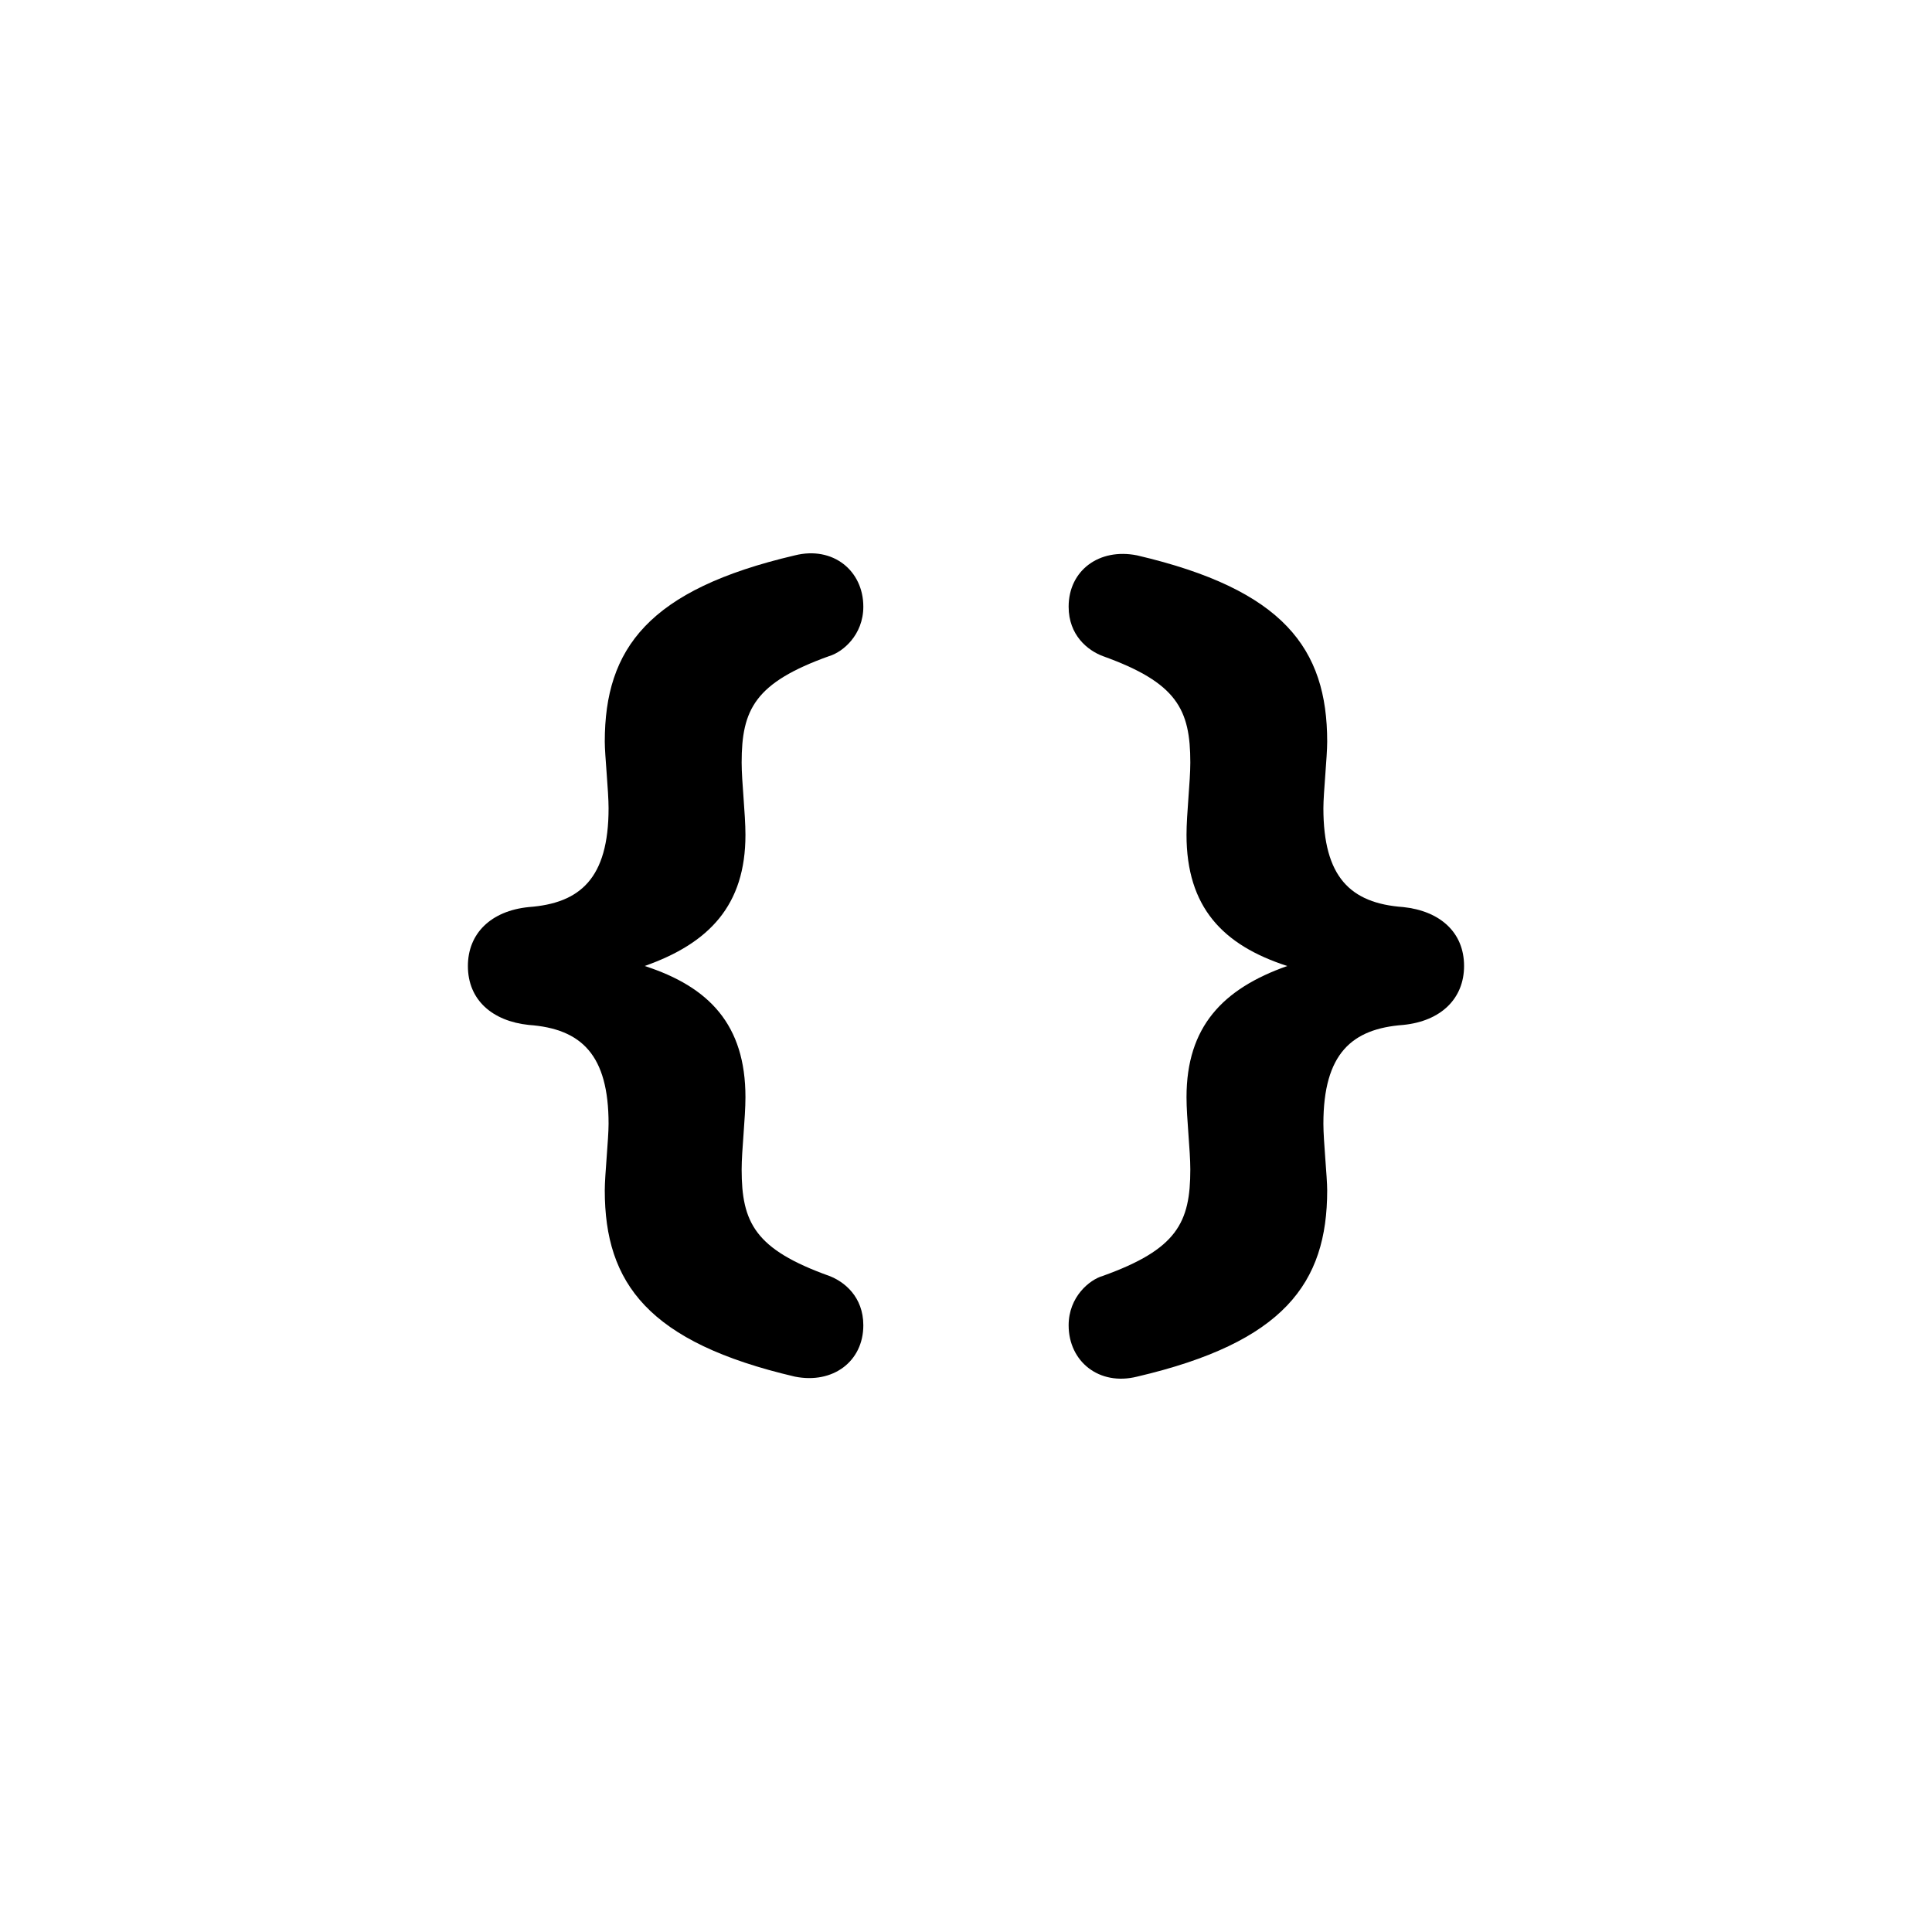
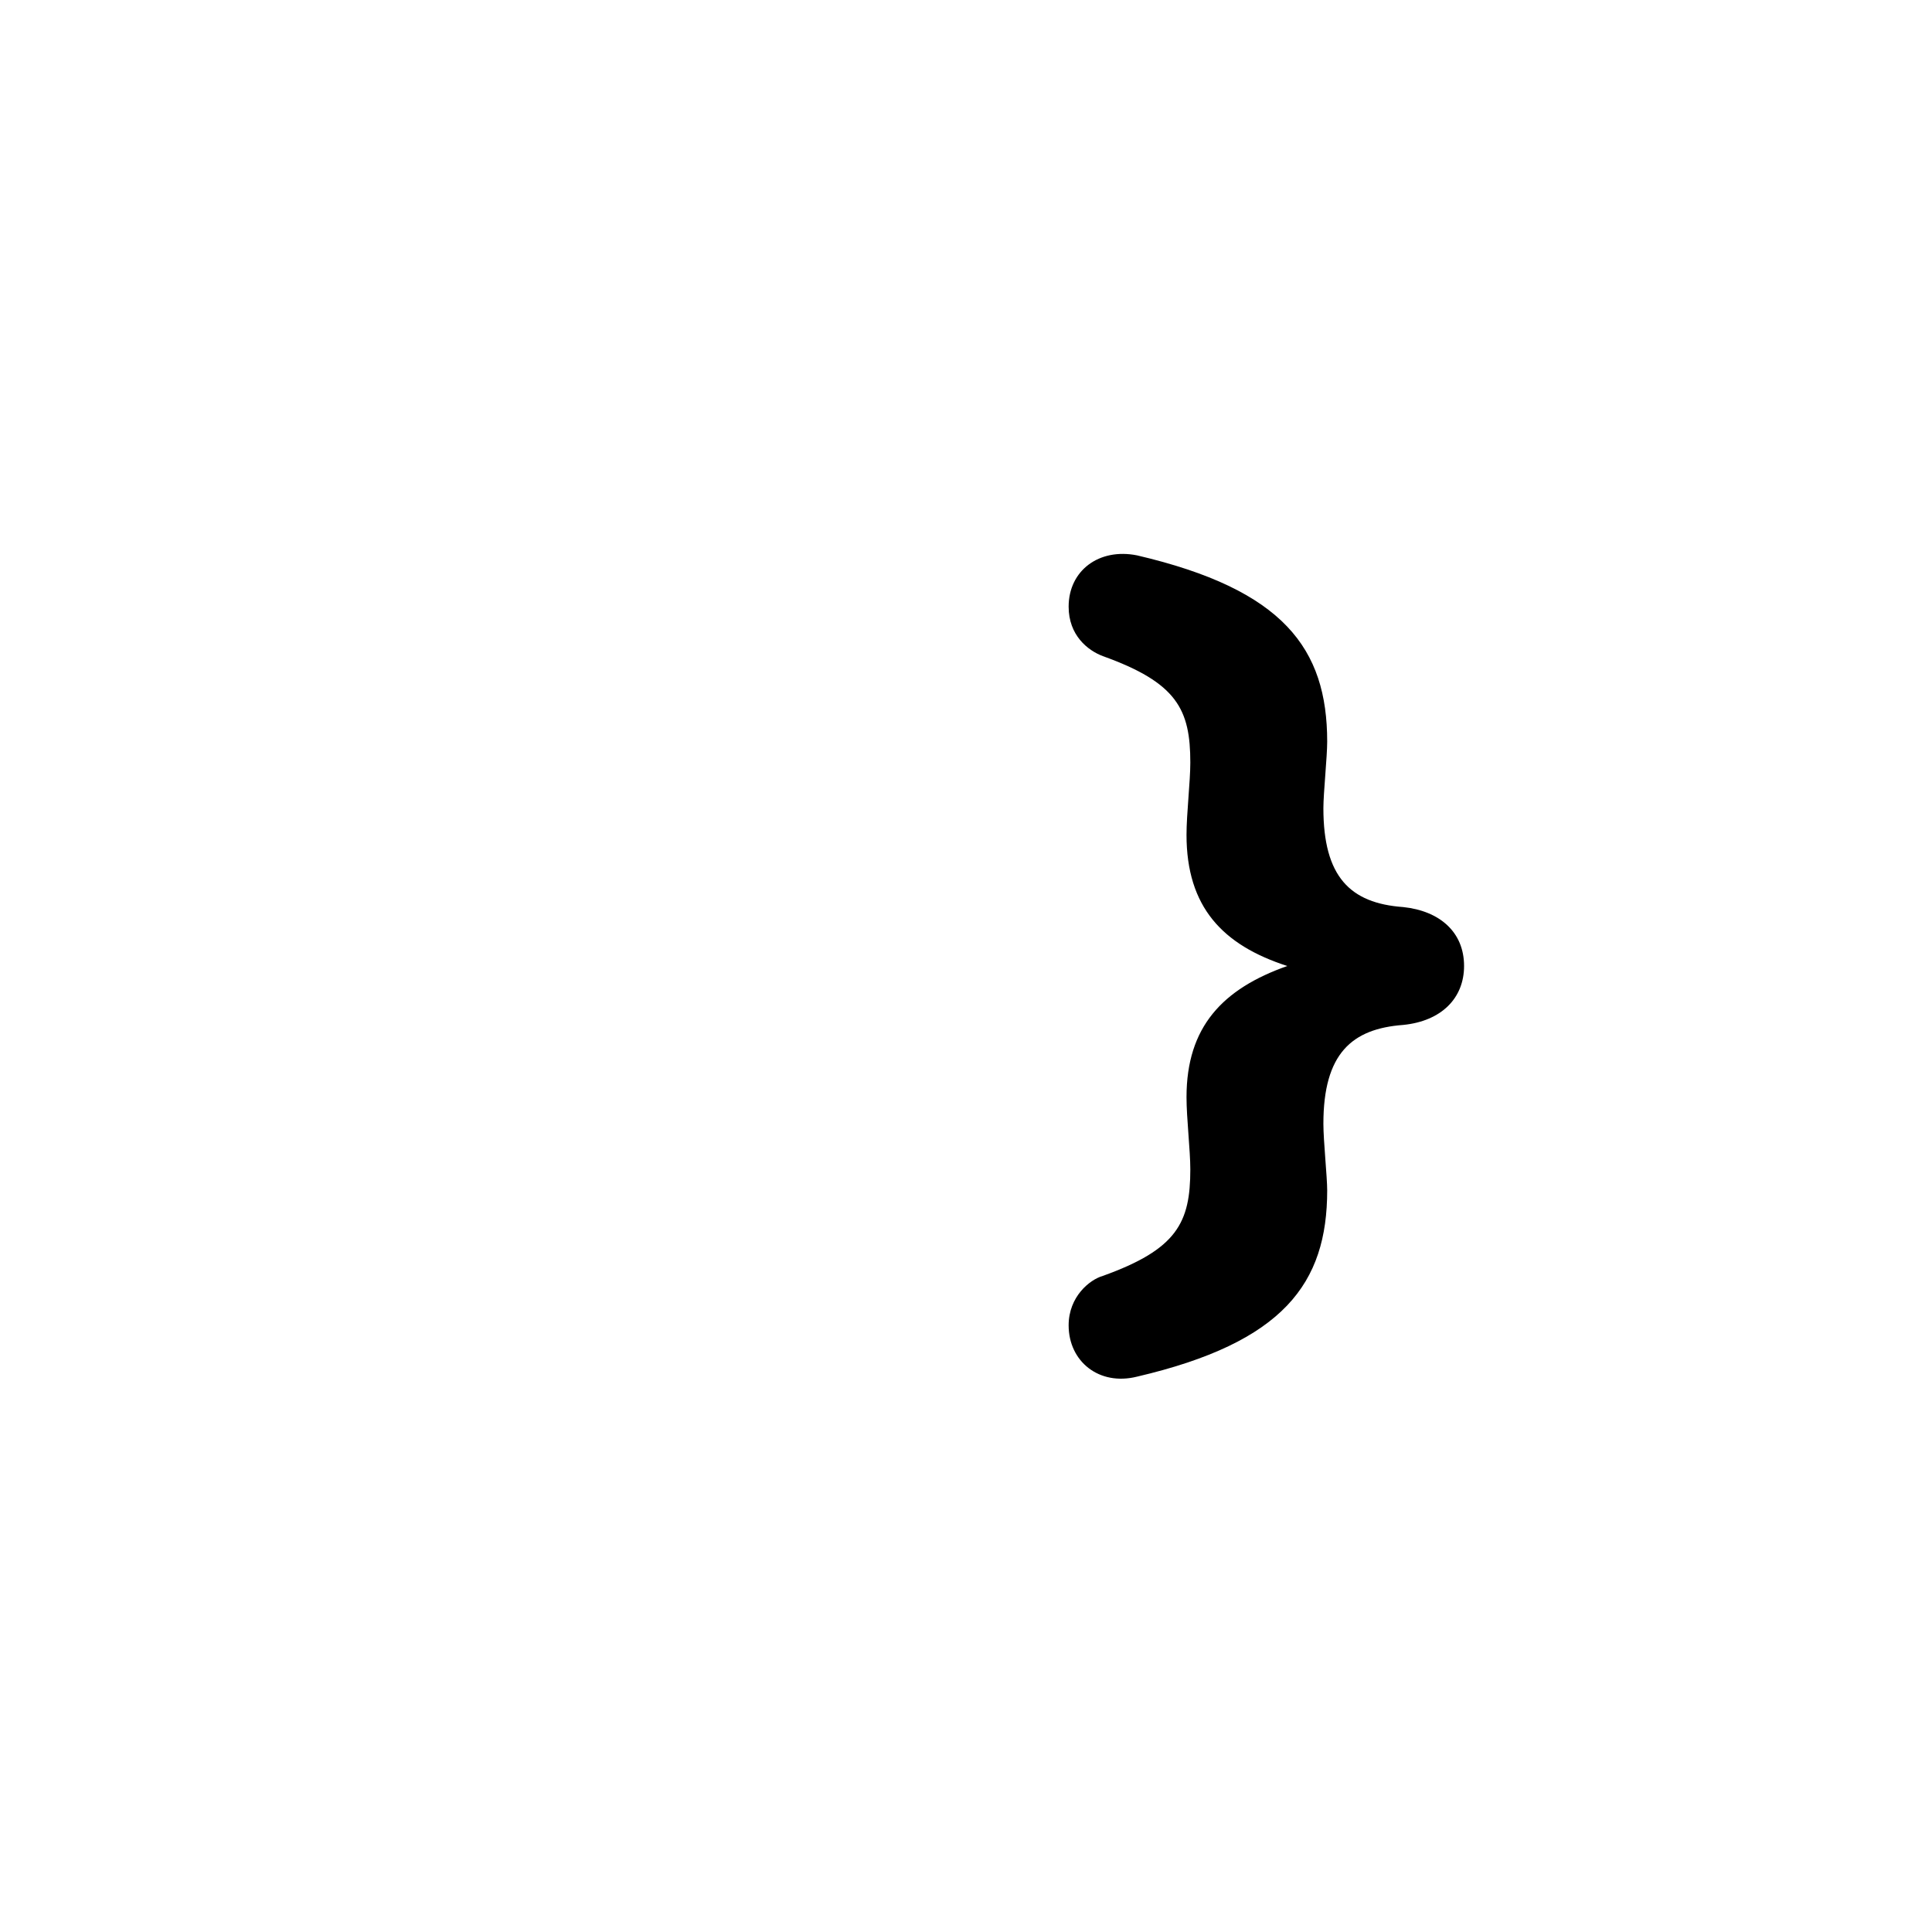
<svg xmlns="http://www.w3.org/2000/svg" fill="#000000" width="800px" height="800px" version="1.1" viewBox="144 144 512 512">
  <g>
-     <path d="m304.27 459.45c0-4.031 1.008-13.602 1.008-17.633 0-18.137-7.055-25.191-21.16-26.199-9.574-1.008-16.121-6.551-16.121-15.617 0-8.566 6.047-14.609 16.121-15.617 13.602-1.008 21.16-7.559 21.16-26.199 0-4.535-1.008-14.105-1.008-17.633 0-24.688 11.586-40.305 50.383-49.375 10.078-2.519 18.137 4.031 18.137 13.602 0 7.559-5.543 12.09-9.07 13.098-19.648 7.055-23.176 14.105-23.176 28.215 0 5.039 1.008 13.602 1.008 19.145 0 18.641-9.574 28.719-26.703 34.762 17.129 5.543 26.703 15.617 26.703 34.762 0 5.543-1.008 14.105-1.008 19.145 0 14.105 3.527 21.16 23.176 28.215 4.031 1.512 9.07 5.543 9.07 13.098 0 9.574-8.062 15.617-18.137 13.602-38.793-9.062-50.383-24.684-50.383-49.367z" />
    <path d="m495.72 340.55c0 4.031-1.008 13.602-1.008 17.633 0 18.137 7.055 25.191 21.16 26.199 9.574 1.008 16.121 6.551 16.121 15.617 0 8.566-6.047 14.609-16.121 15.617-13.602 1.008-21.16 7.559-21.16 26.199 0 4.535 1.008 14.105 1.008 17.633 0 24.688-11.586 40.305-50.383 49.375-10.078 2.519-18.137-4.031-18.137-13.602 0-7.559 5.543-12.09 9.07-13.098 19.648-7.055 23.176-14.105 23.176-28.215 0-5.039-1.008-13.602-1.008-19.145 0-18.641 9.574-28.719 26.703-34.762-17.129-5.543-26.703-15.617-26.703-34.762 0-5.543 1.008-14.105 1.008-19.145 0-14.105-3.527-21.16-23.176-28.215-4.031-1.512-9.07-5.543-9.07-13.098 0-9.574 8.062-15.617 18.137-13.602 38.793 9.062 50.383 24.68 50.383 49.367z" />
  </g>
</svg>